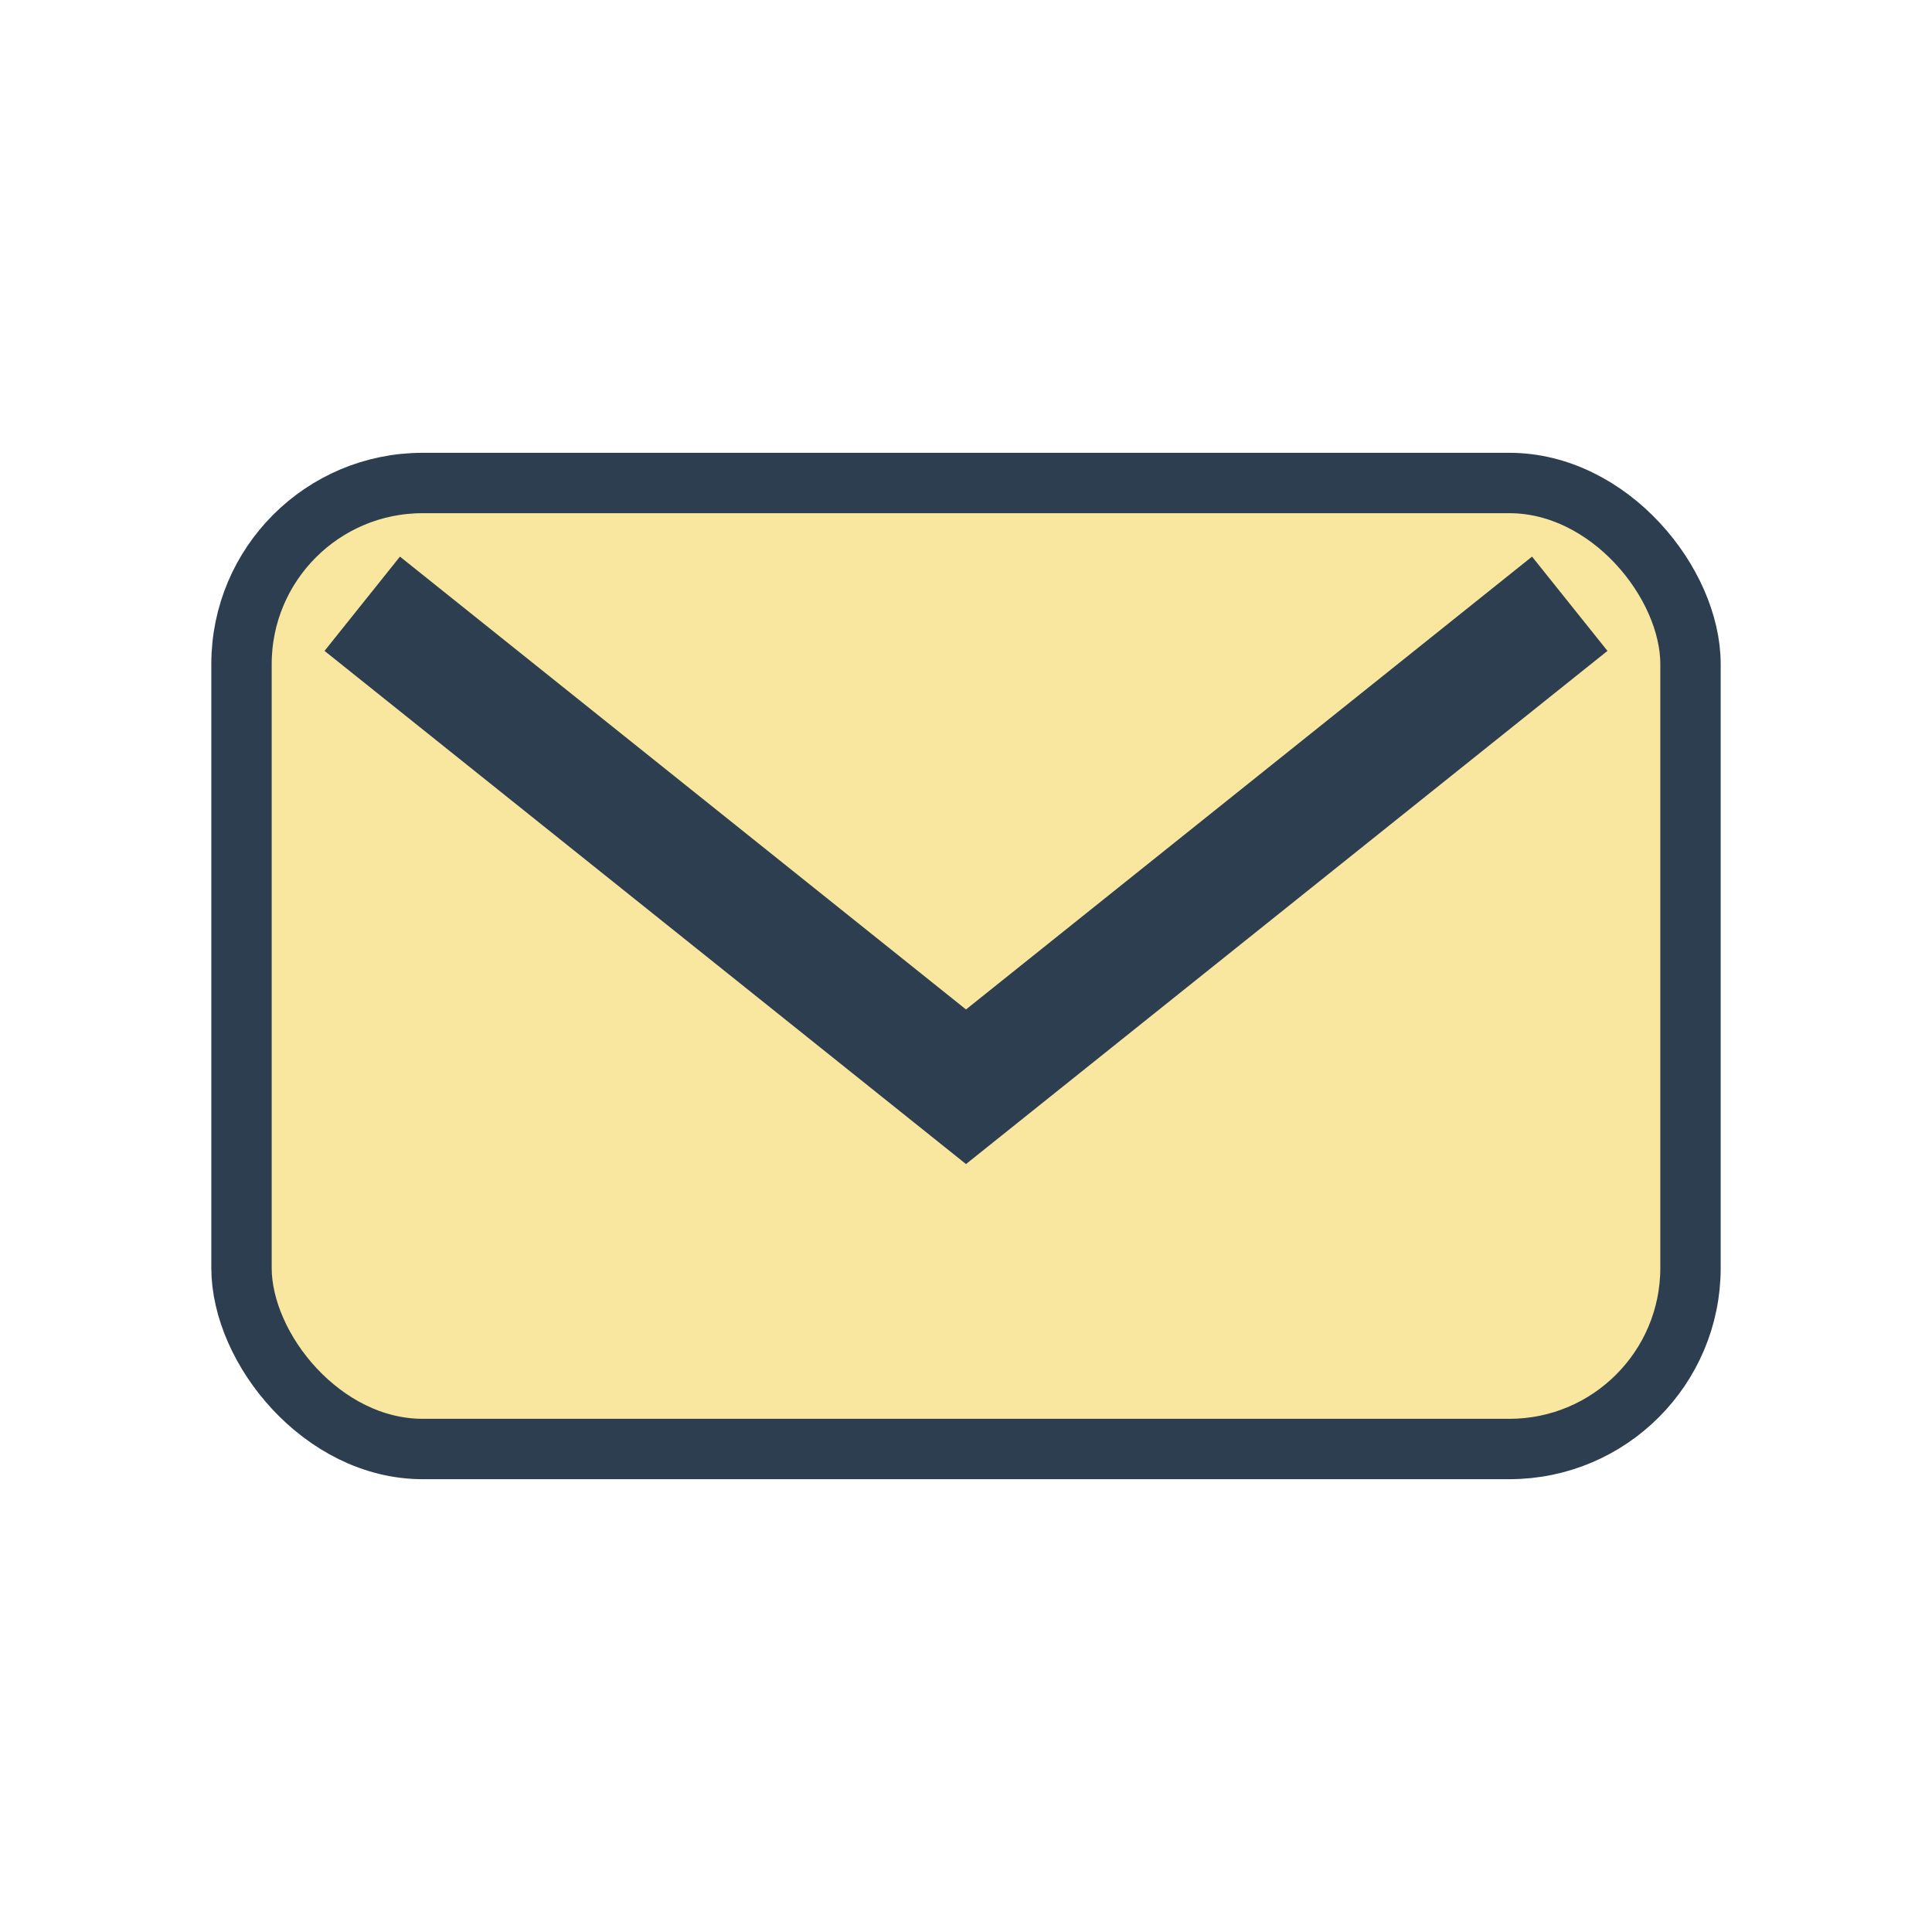
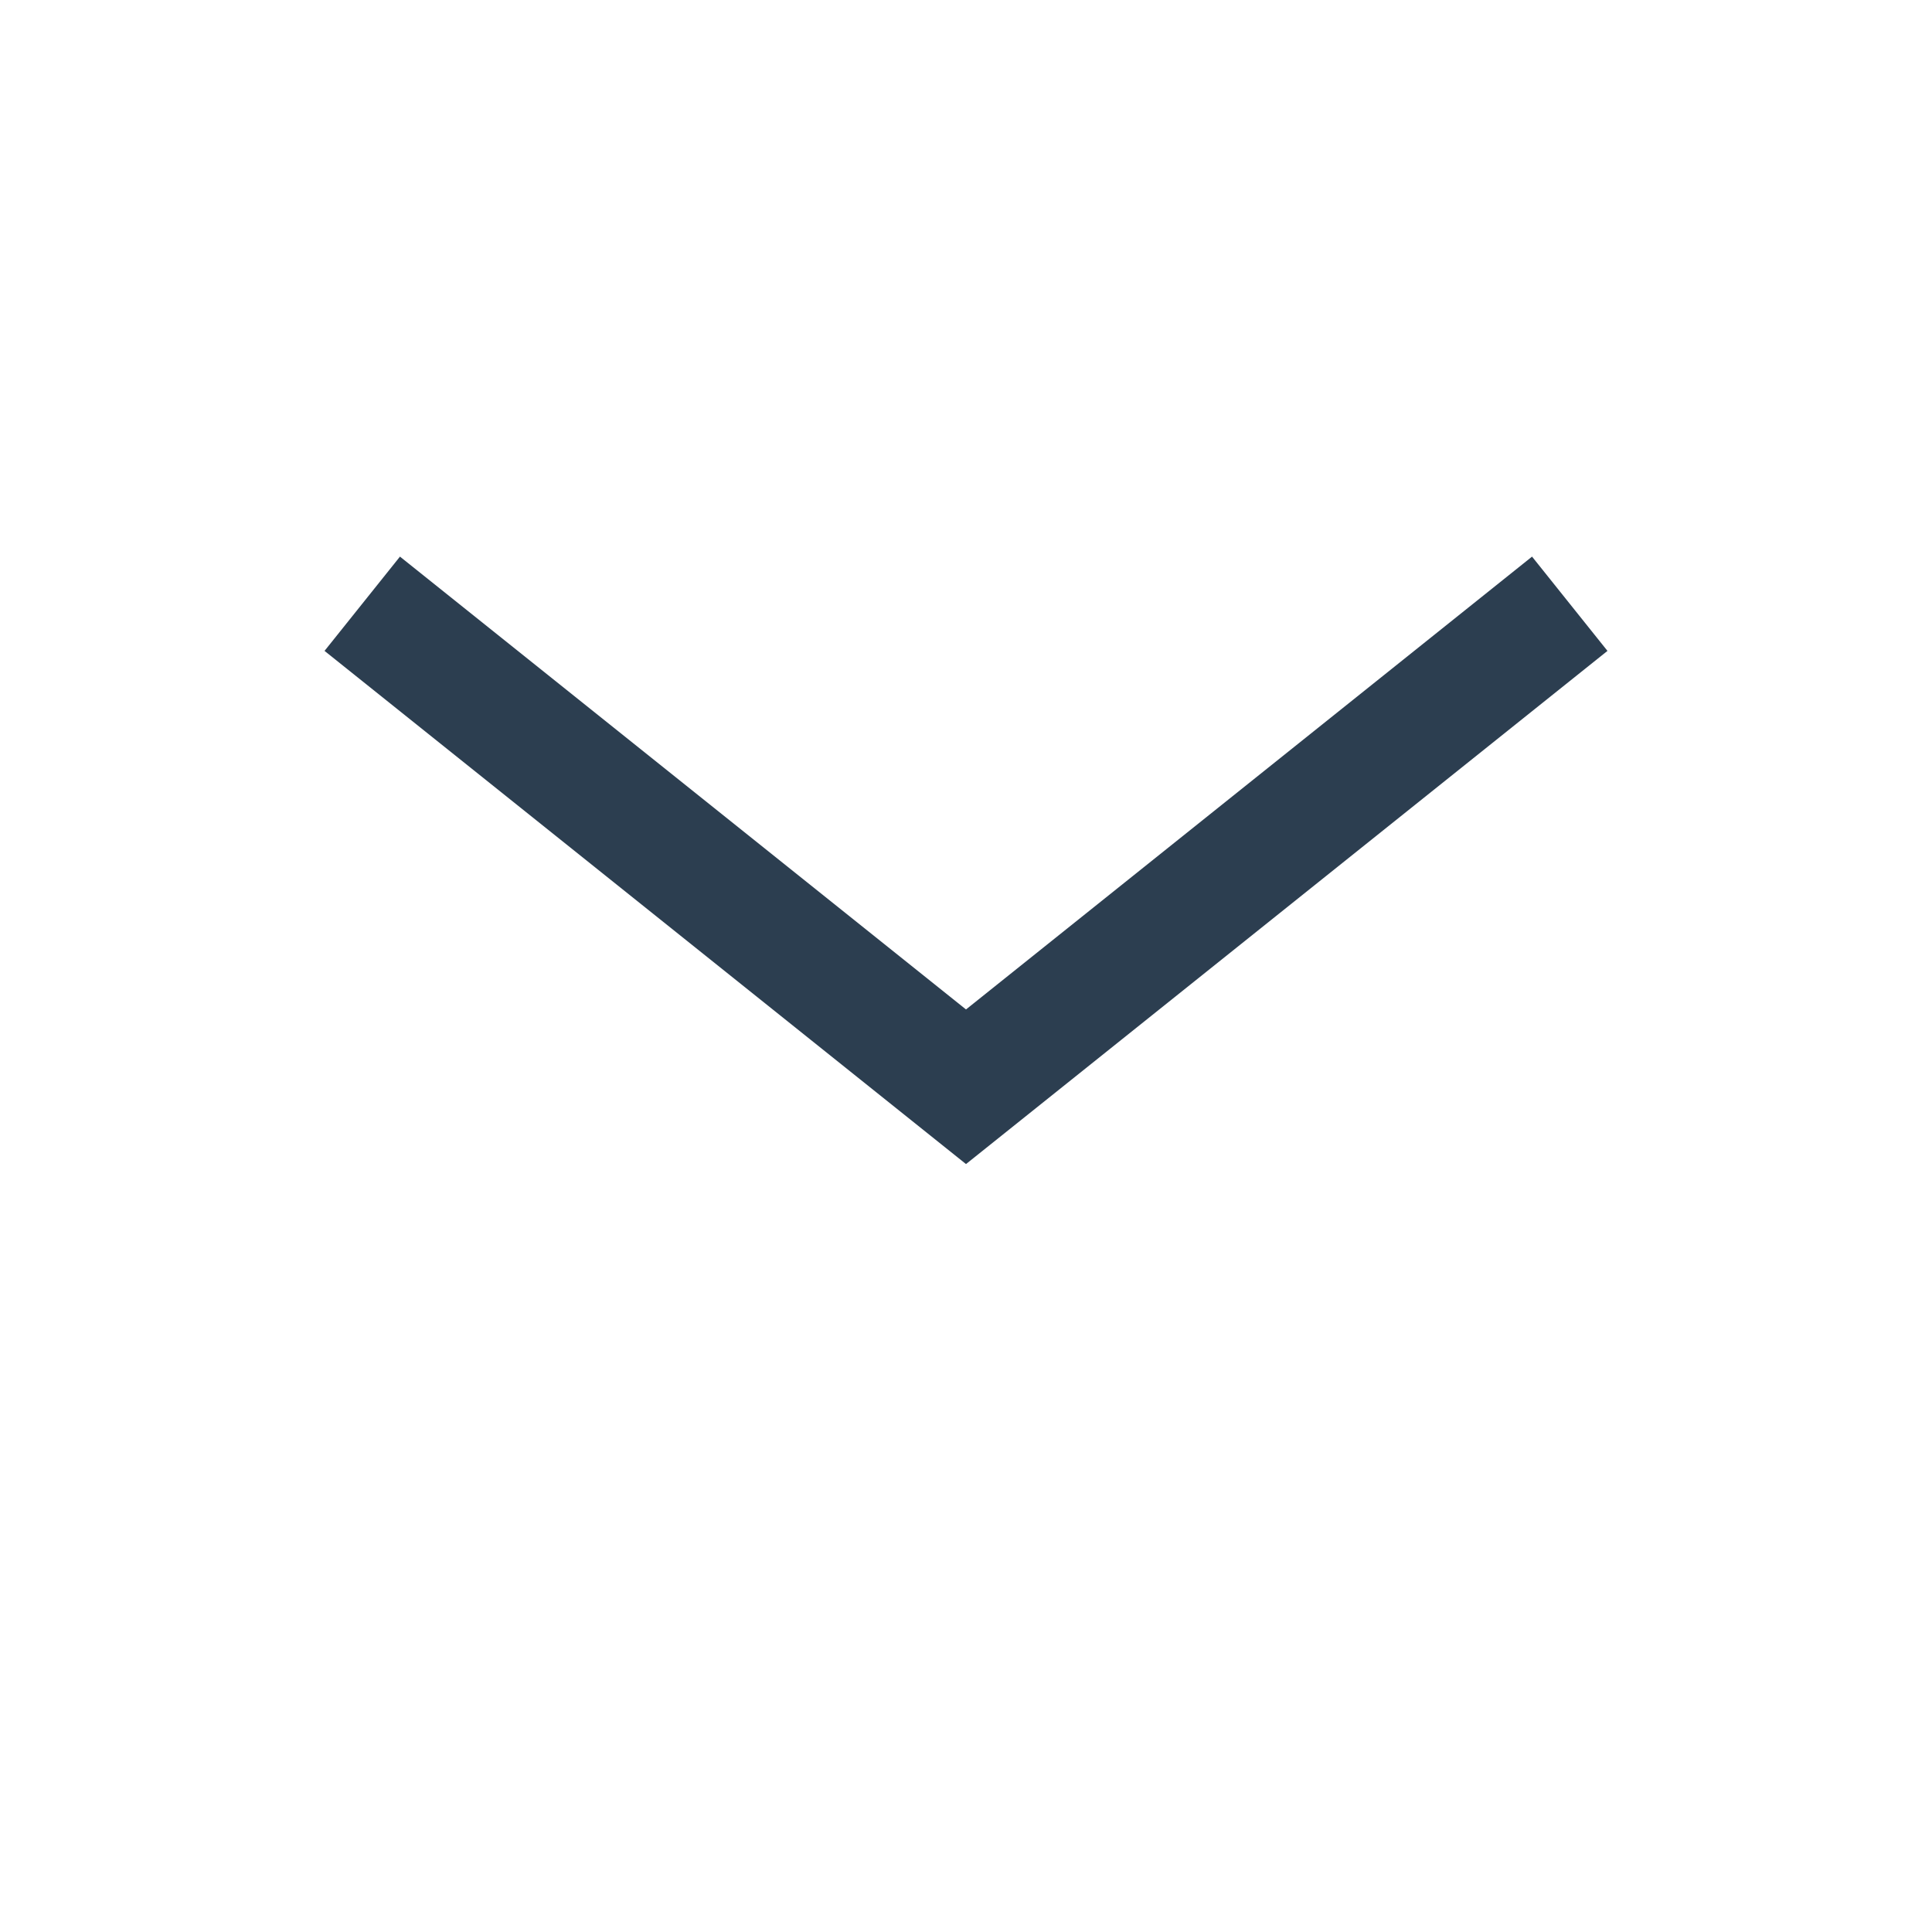
<svg xmlns="http://www.w3.org/2000/svg" width="32" height="32" viewBox="0 0 32 32">
-   <rect x="4" y="8" width="24" height="16" rx="3" fill="#F9E79F" stroke="#2C3E50" />
  <path d="M6 10l10 8 10-8" stroke="#2C3E50" stroke-width="2" fill="none" />
</svg>